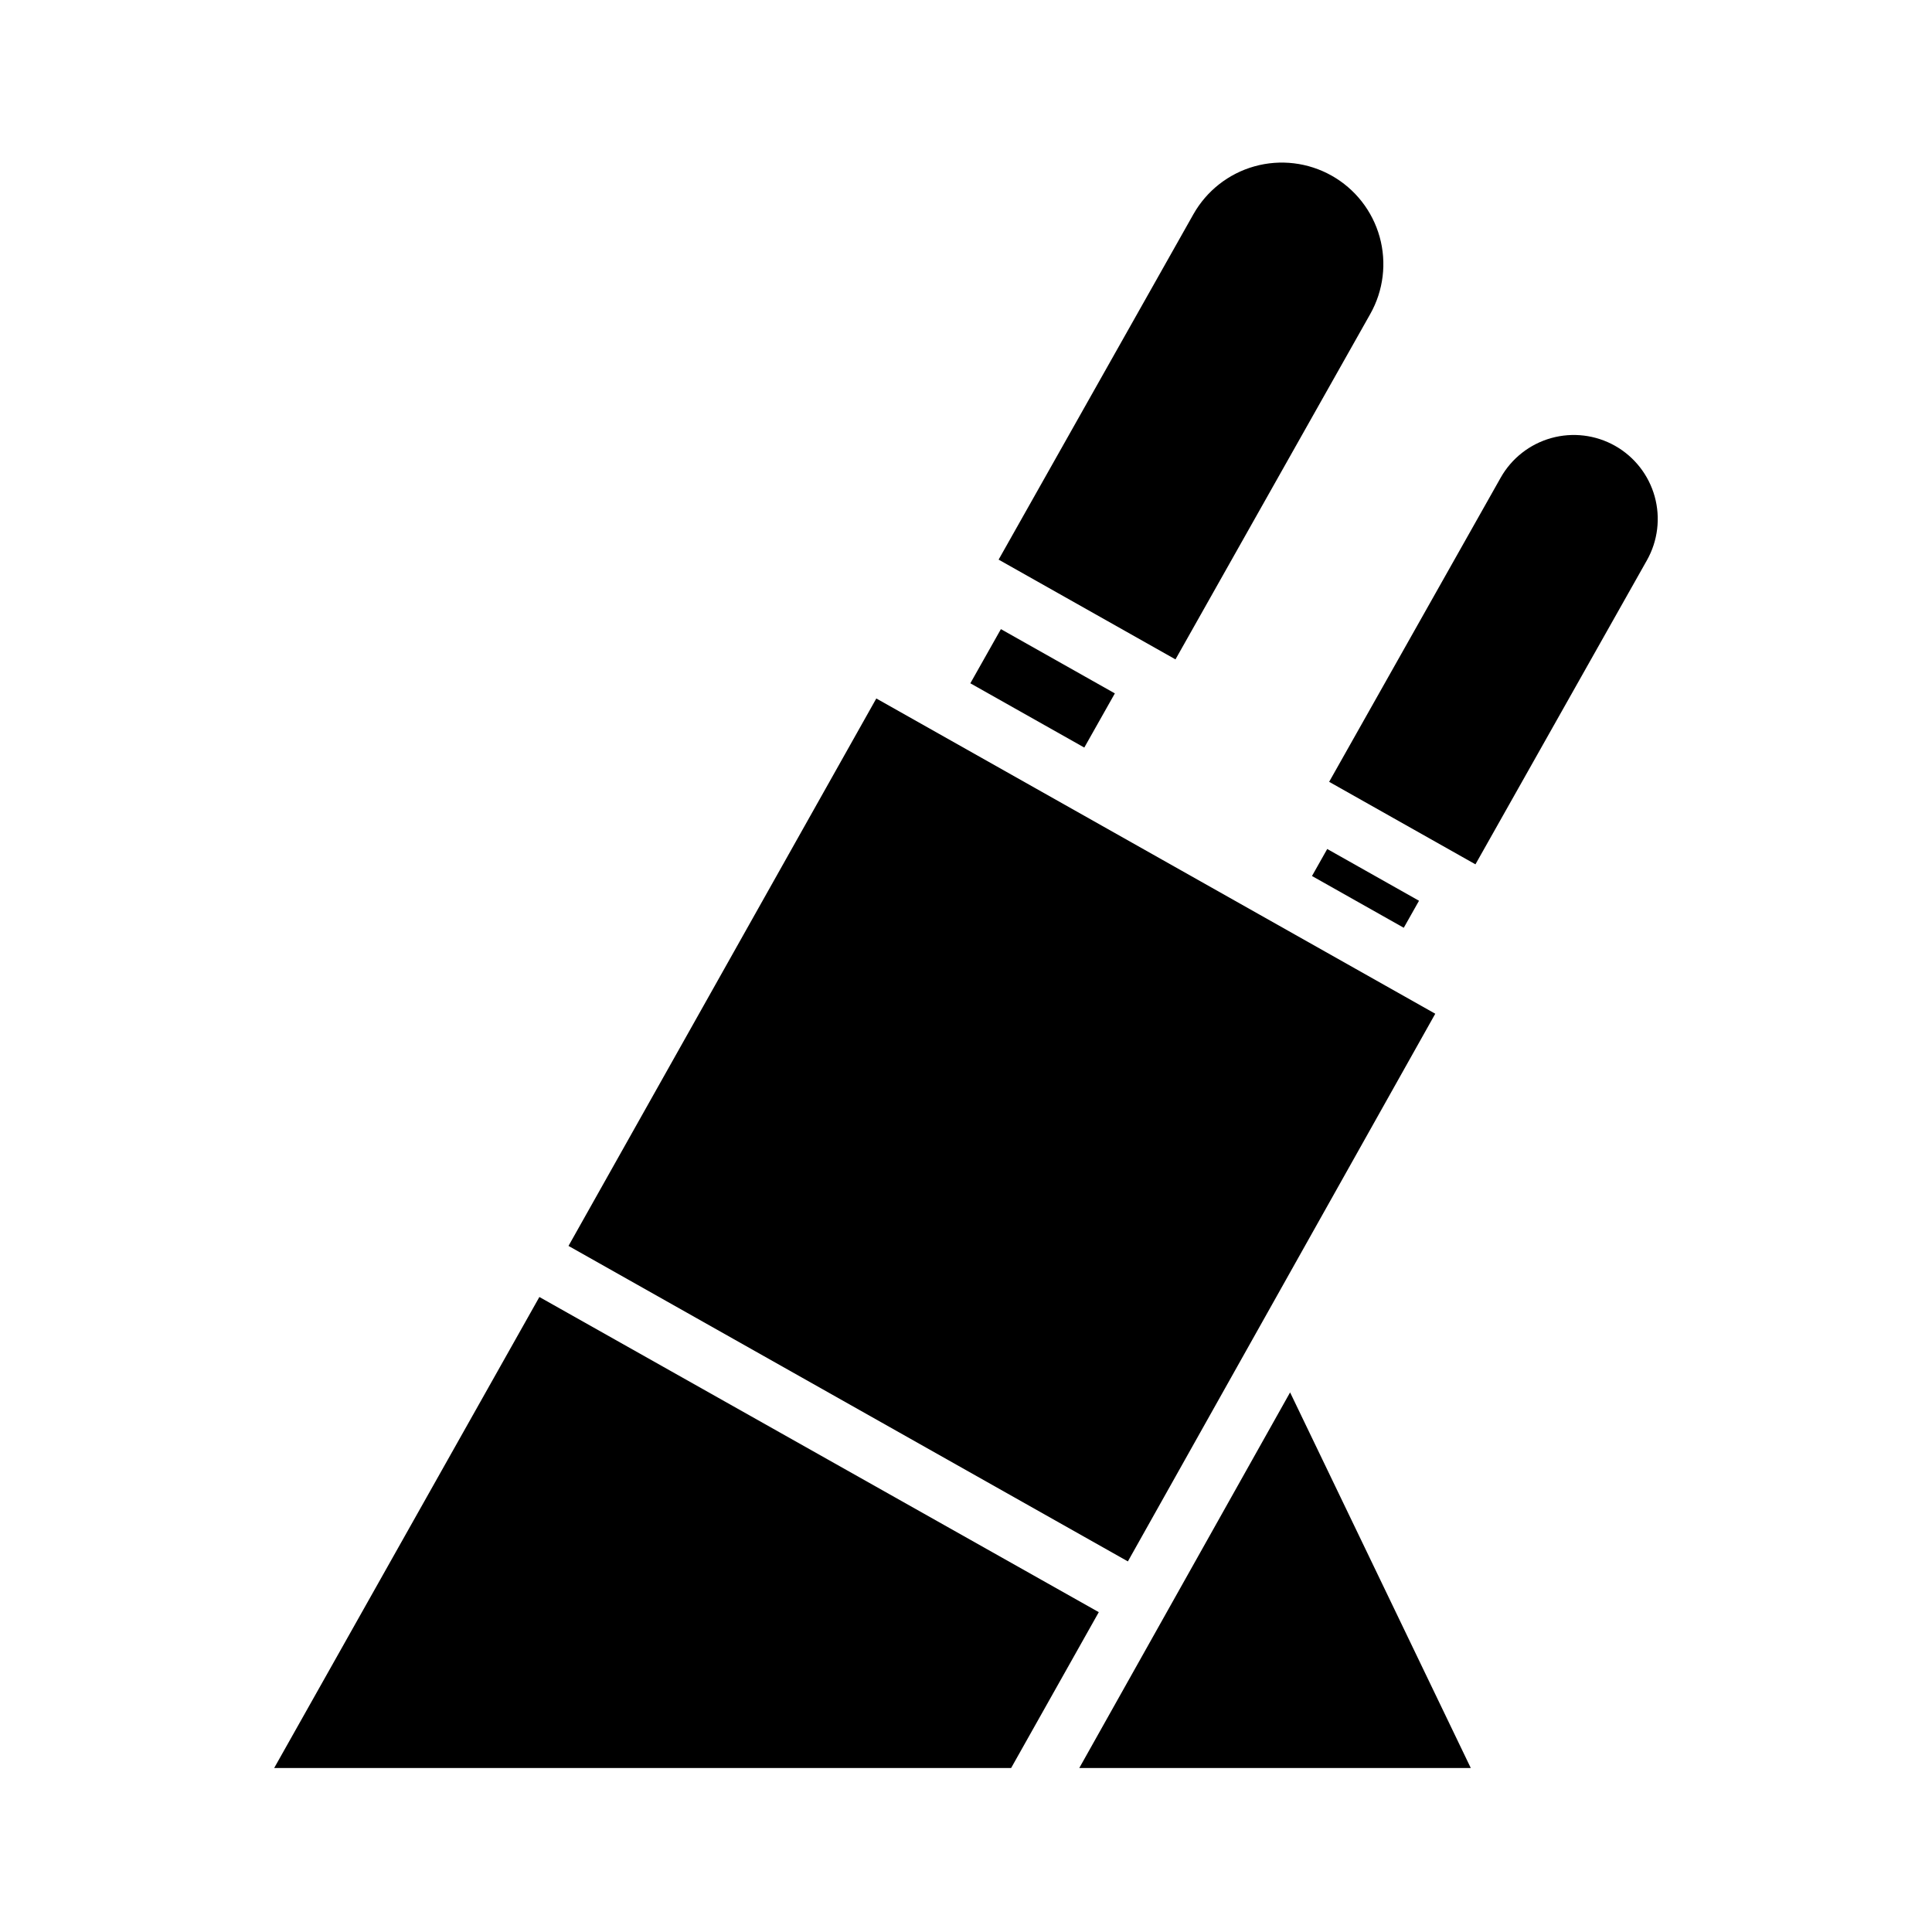
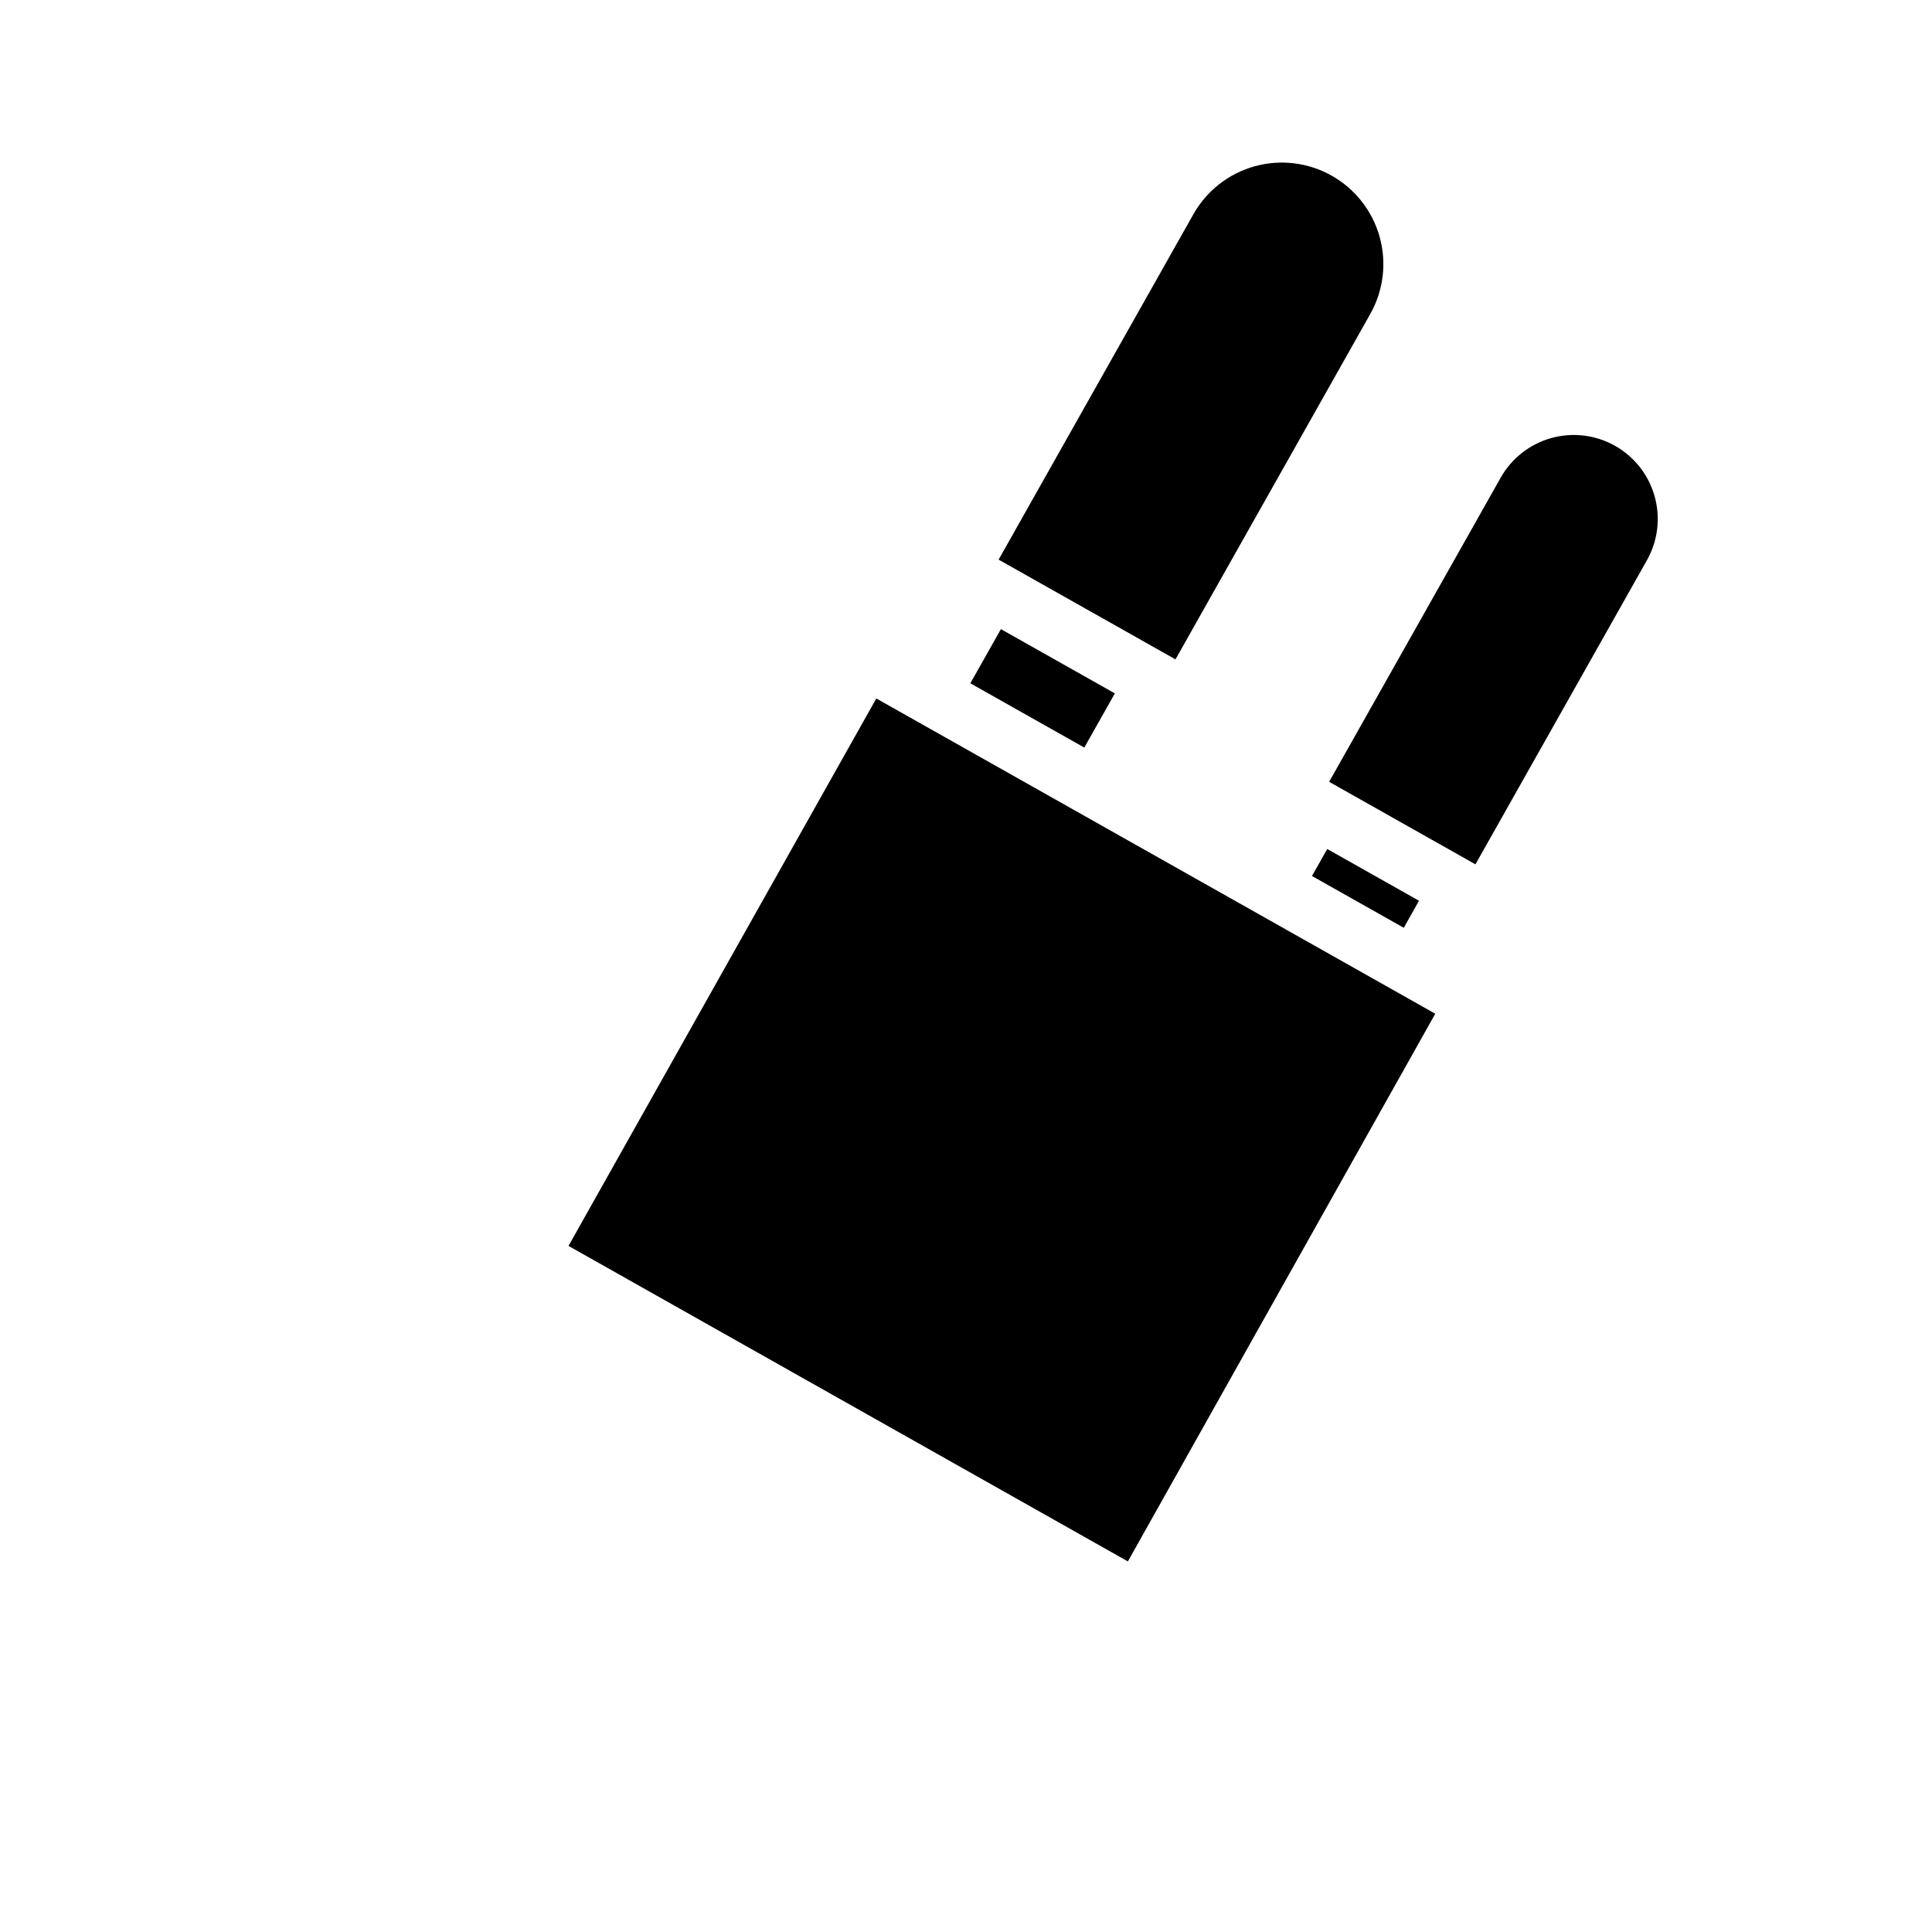
<svg xmlns="http://www.w3.org/2000/svg" fill="#000000" width="800px" height="800px" version="1.1" viewBox="144 144 512 512">
  <g>
    <path d="m401.15 325.08 8.098-14.355 30.199 17.031-8.098 14.355z" />
-     <path d="m216.66 612.54h195.3l23.23-41.301-148.25-83.523z" />
    <path d="m294.66 474.18 148.24 83.609 81.461-145.14-148.13-83.547z" />
    <path d="m496.92 190.56-0.031-0.016h0.004c-6.215-3.496-13.566-4.383-20.434-2.465-6.867 1.918-12.691 6.484-16.195 12.695l-51.621 91.531 46.871 26.438 51.621-91.535c3.504-6.215 4.398-13.566 2.484-20.438-1.918-6.875-6.484-12.707-12.699-16.211z" />
    <path d="m491.69 376.15 4.039-7.16 24.324 13.719-4.039 7.16z" />
-     <path d="m485.89 513-55.867 99.539h103.75z" />
    <path d="m580.46 292.46c2.887-5.133 3.625-11.203 2.051-16.879-1.578-5.676-5.336-10.496-10.457-13.406l-0.047-0.027c-5.144-2.902-11.227-3.641-16.91-2.055-5.688 1.586-10.508 5.367-13.406 10.508l-45.453 80.59 38.77 21.867z" />
  </g>
</svg>